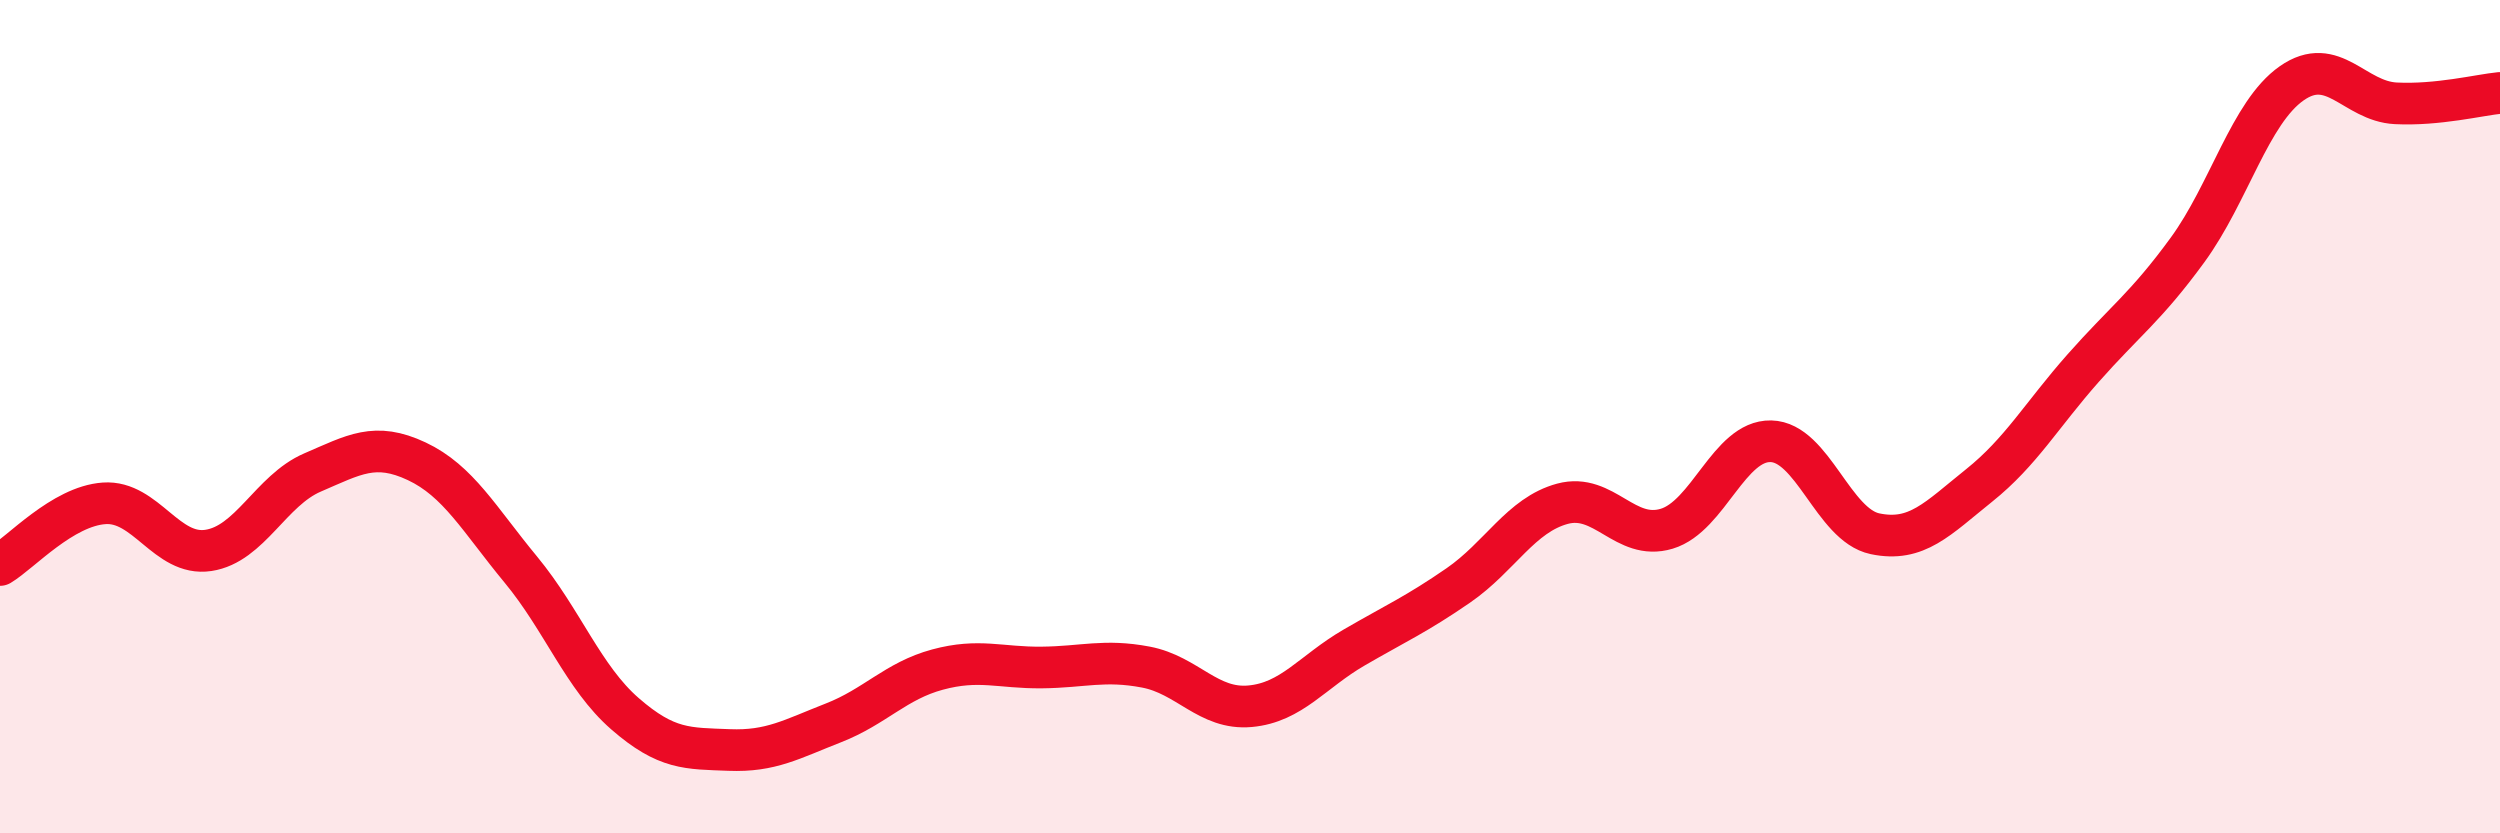
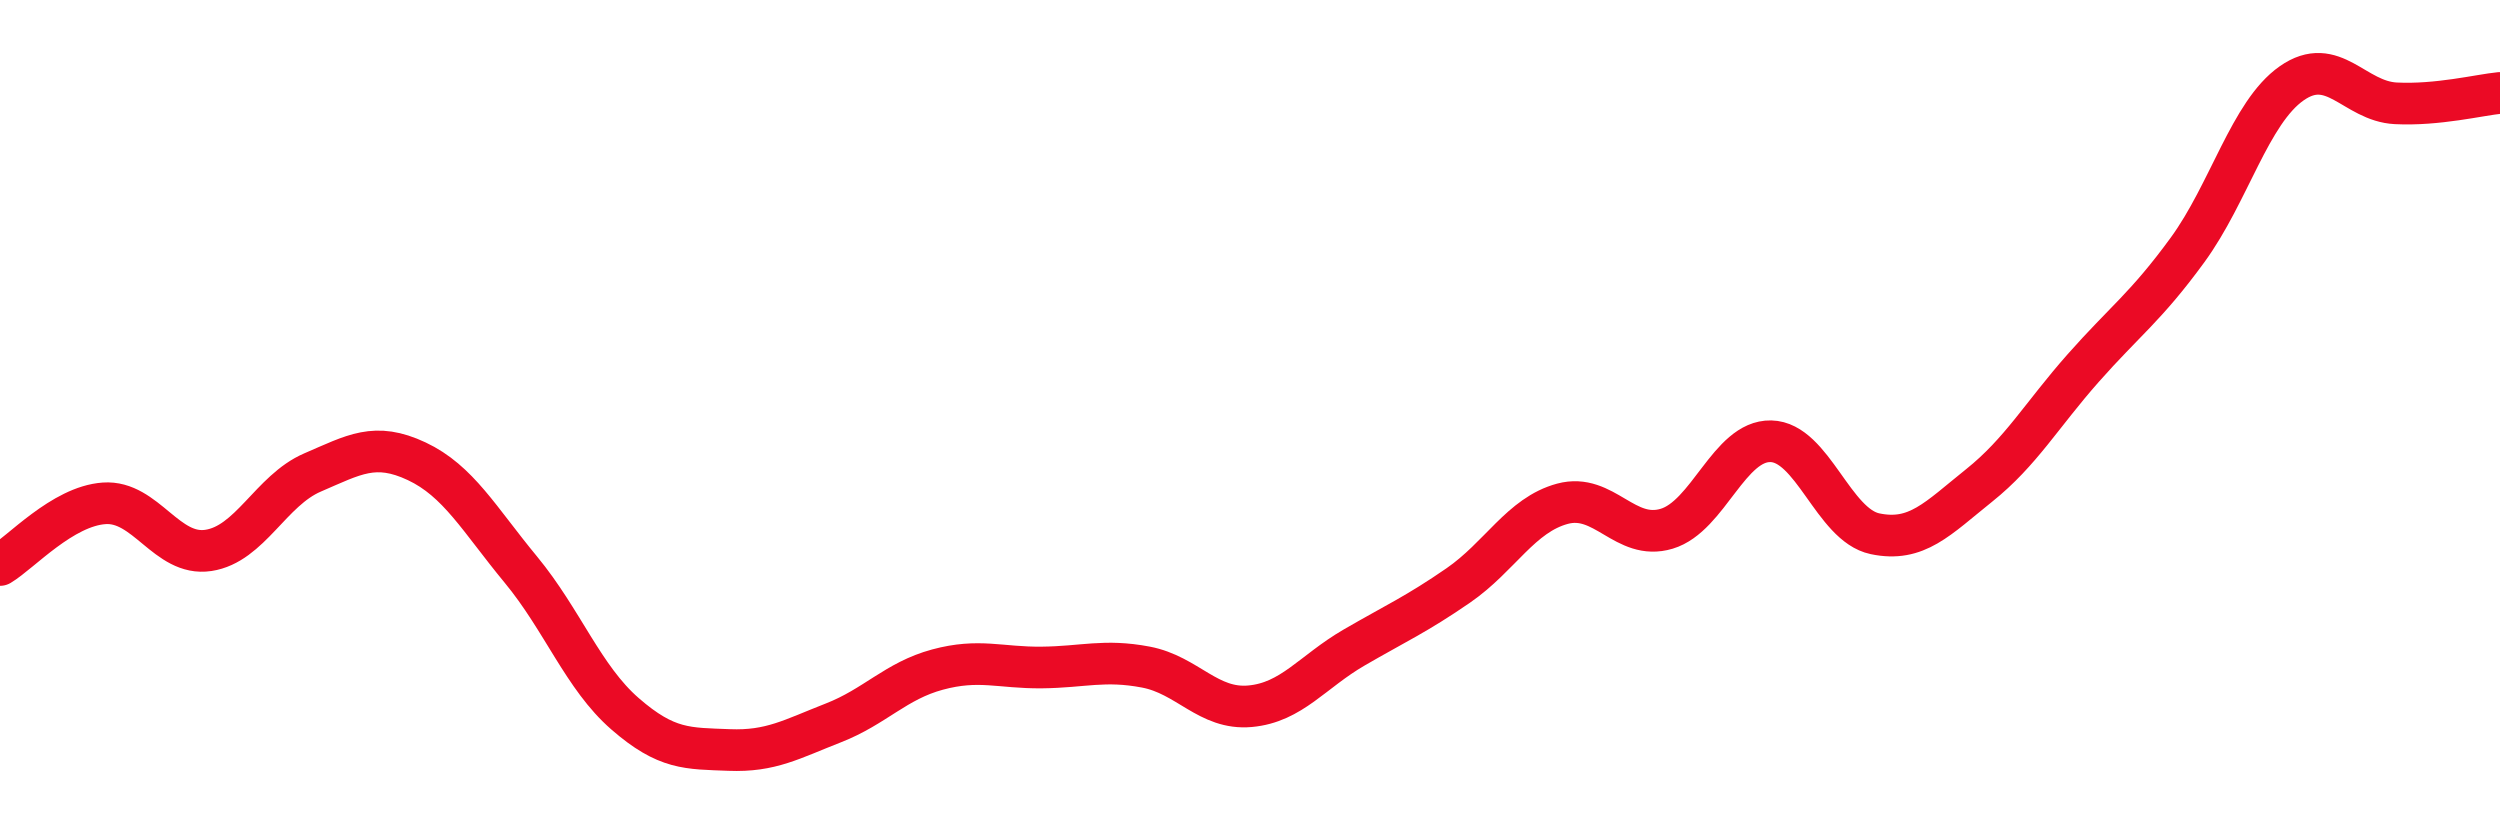
<svg xmlns="http://www.w3.org/2000/svg" width="60" height="20" viewBox="0 0 60 20">
-   <path d="M 0,13.56 C 0.5,13.26 1.5,12.15 2.5,12.08 C 3.5,12.01 4,13.36 5,13.21 C 6,13.06 6.5,11.77 7.5,11.34 C 8.5,10.91 9,10.6 10,11.07 C 11,11.54 11.5,12.46 12.5,13.67 C 13.5,14.88 14,16.26 15,17.13 C 16,18 16.5,17.96 17.5,18 C 18.5,18.04 19,17.74 20,17.35 C 21,16.96 21.5,16.34 22.5,16.07 C 23.5,15.8 24,16.03 25,16.02 C 26,16.01 26.5,15.82 27.5,16.01 C 28.5,16.2 29,17.04 30,16.95 C 31,16.86 31.5,16.12 32.5,15.54 C 33.5,14.96 34,14.74 35,14.05 C 36,13.36 36.5,12.36 37.5,12.09 C 38.5,11.82 39,12.99 40,12.69 C 41,12.39 41.5,10.57 42.5,10.59 C 43.5,10.61 44,12.6 45,12.81 C 46,13.02 46.5,12.45 47.5,11.65 C 48.5,10.85 49,9.96 50,8.83 C 51,7.7 51.5,7.37 52.5,6 C 53.5,4.63 54,2.7 55,2 C 56,1.3 56.5,2.43 57.5,2.48 C 58.5,2.53 59.5,2.28 60,2.23L60 20L0 20Z" fill="#EB0A25" opacity="0.1" stroke-linecap="round" stroke-linejoin="round" />
  <path d="M 0,13.56 C 0.5,13.26 1.5,12.15 2.5,12.08 C 3.5,12.01 4,13.36 5,13.21 C 6,13.06 6.5,11.77 7.5,11.34 C 8.5,10.91 9,10.6 10,11.07 C 11,11.54 11.5,12.46 12.5,13.67 C 13.5,14.88 14,16.26 15,17.13 C 16,18 16.5,17.96 17.5,18 C 18.5,18.04 19,17.74 20,17.35 C 21,16.96 21.5,16.34 22.5,16.07 C 23.5,15.8 24,16.03 25,16.02 C 26,16.01 26.5,15.82 27.5,16.01 C 28.5,16.2 29,17.04 30,16.95 C 31,16.86 31.5,16.12 32.5,15.54 C 33.5,14.96 34,14.74 35,14.05 C 36,13.36 36.5,12.36 37.5,12.09 C 38.5,11.82 39,12.99 40,12.69 C 41,12.39 41.5,10.57 42.5,10.59 C 43.5,10.61 44,12.6 45,12.81 C 46,13.02 46.5,12.45 47.5,11.65 C 48.5,10.85 49,9.96 50,8.83 C 51,7.7 51.5,7.37 52.5,6 C 53.5,4.63 54,2.7 55,2 C 56,1.3 56.5,2.43 57.5,2.48 C 58.5,2.53 59.5,2.28 60,2.23" stroke="#EB0A25" stroke-width="1" fill="none" stroke-linecap="round" stroke-linejoin="round" />
</svg>